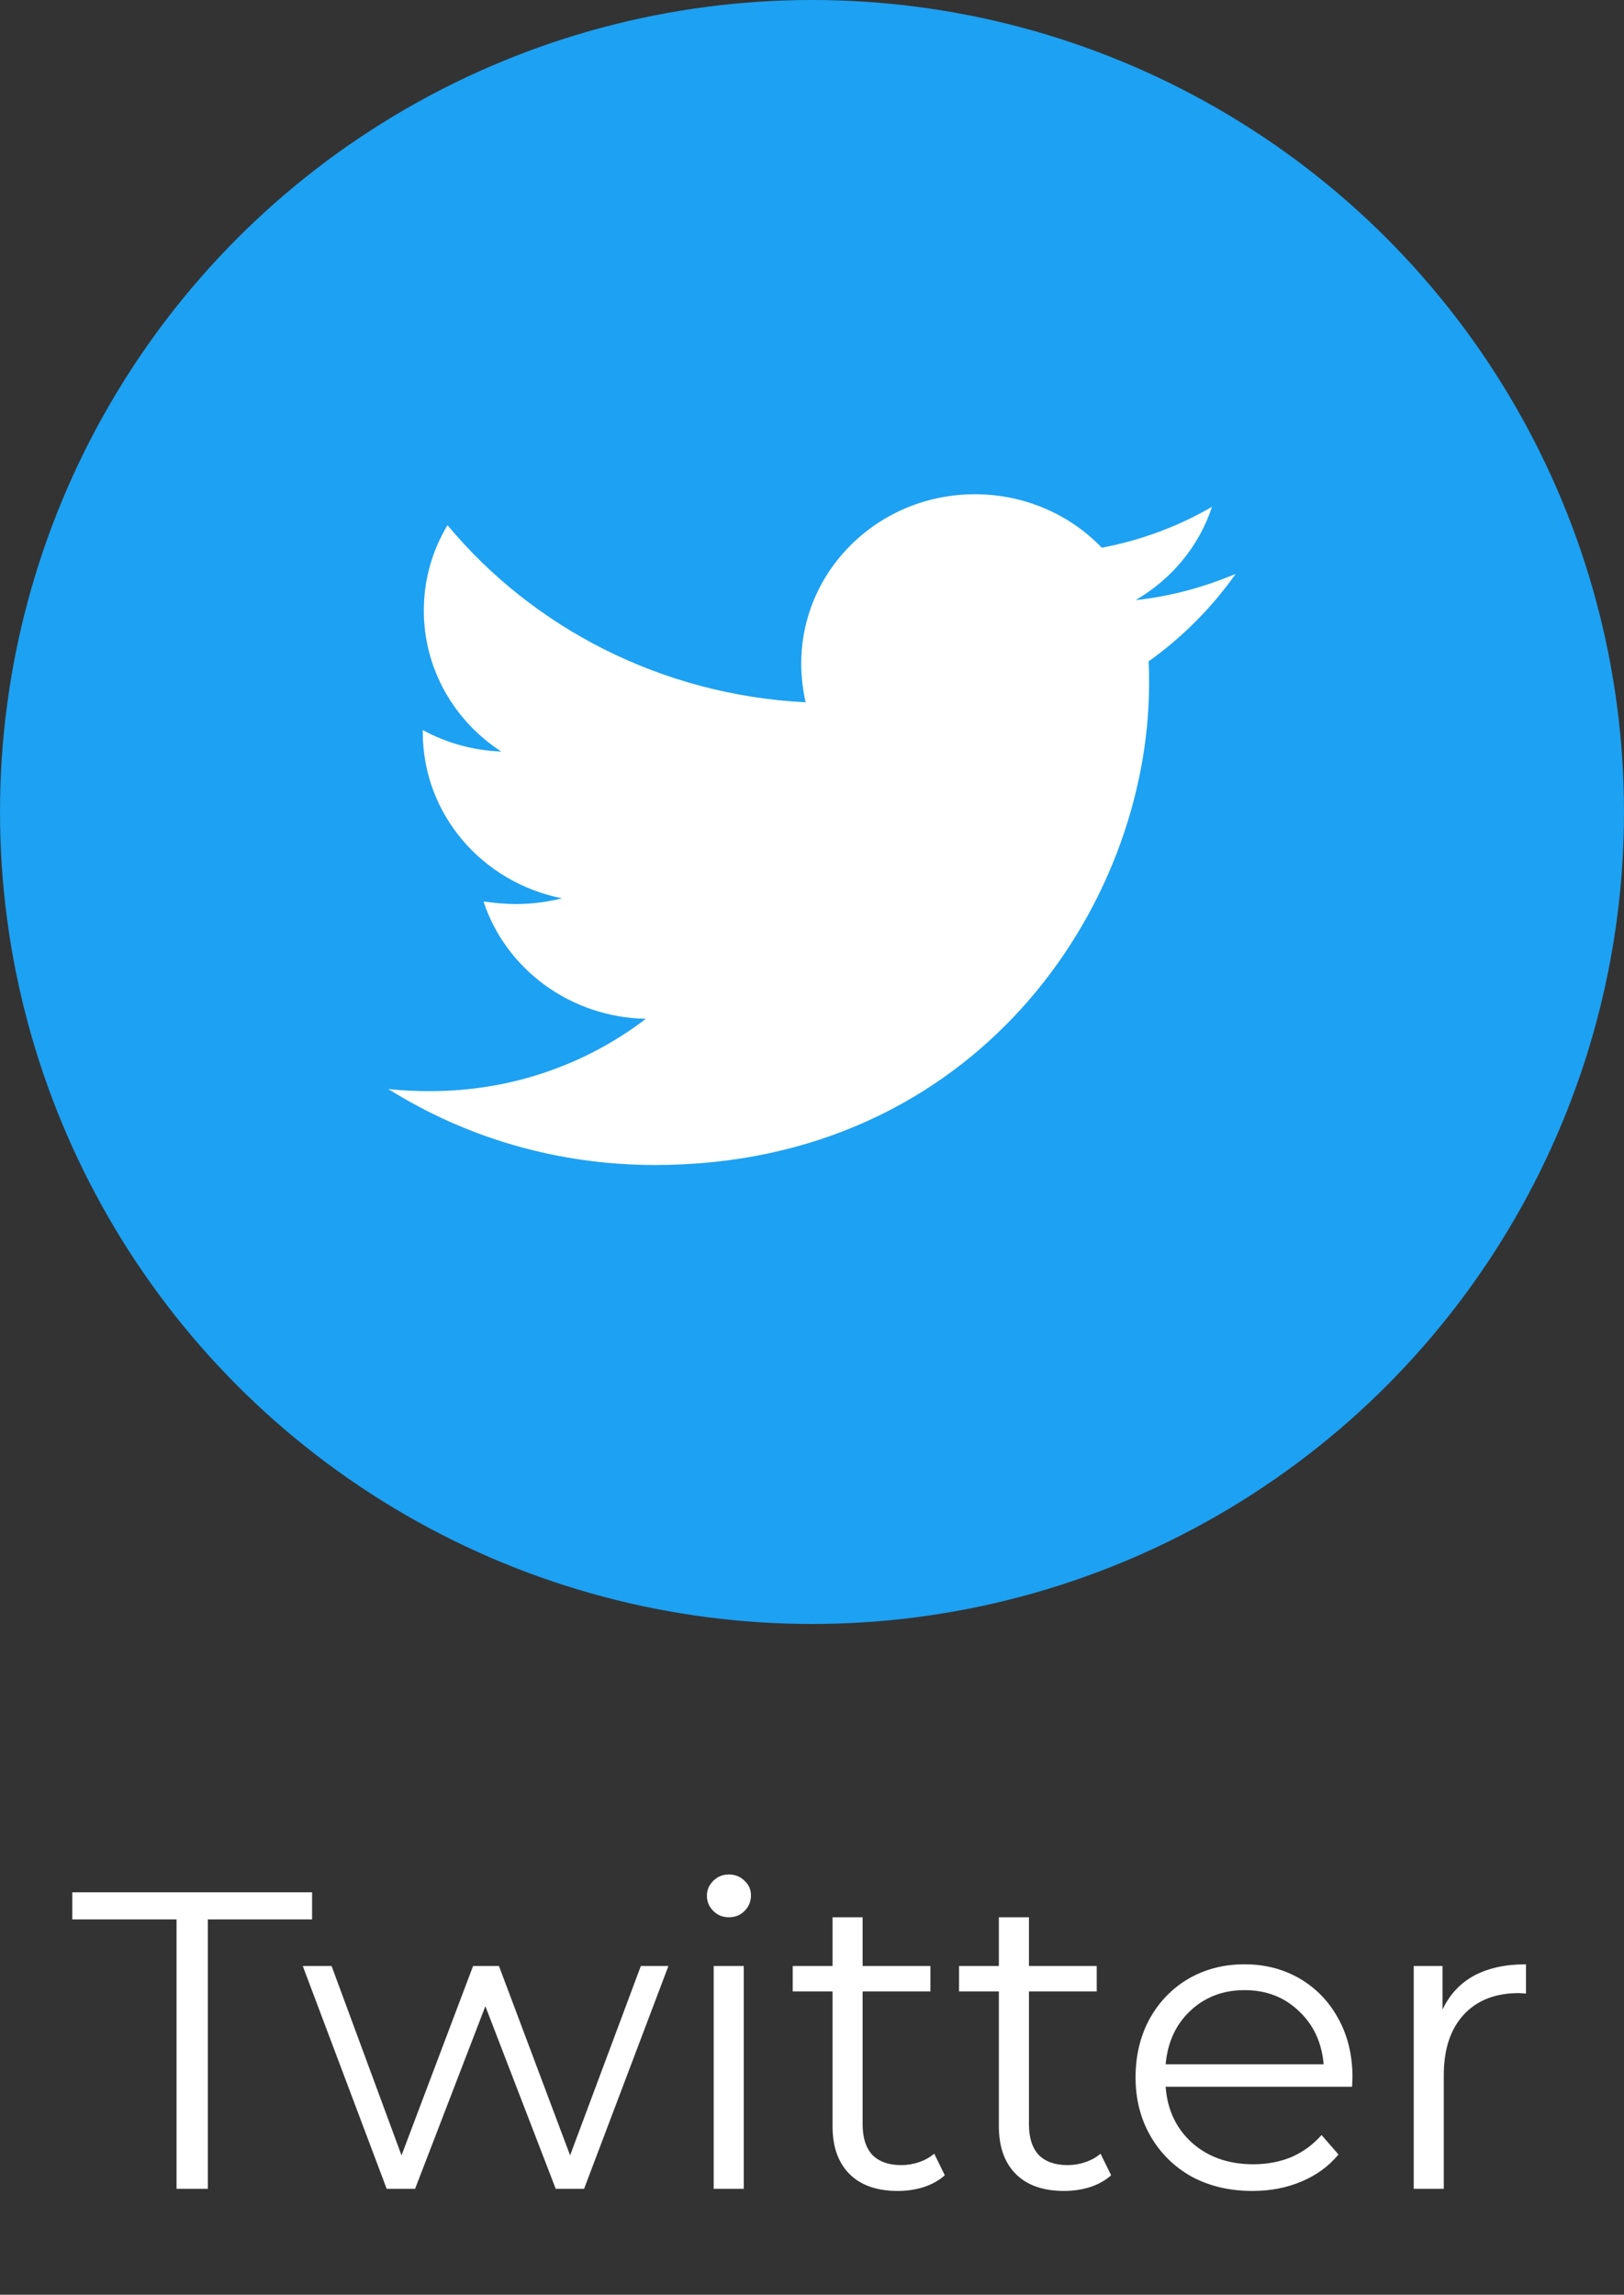
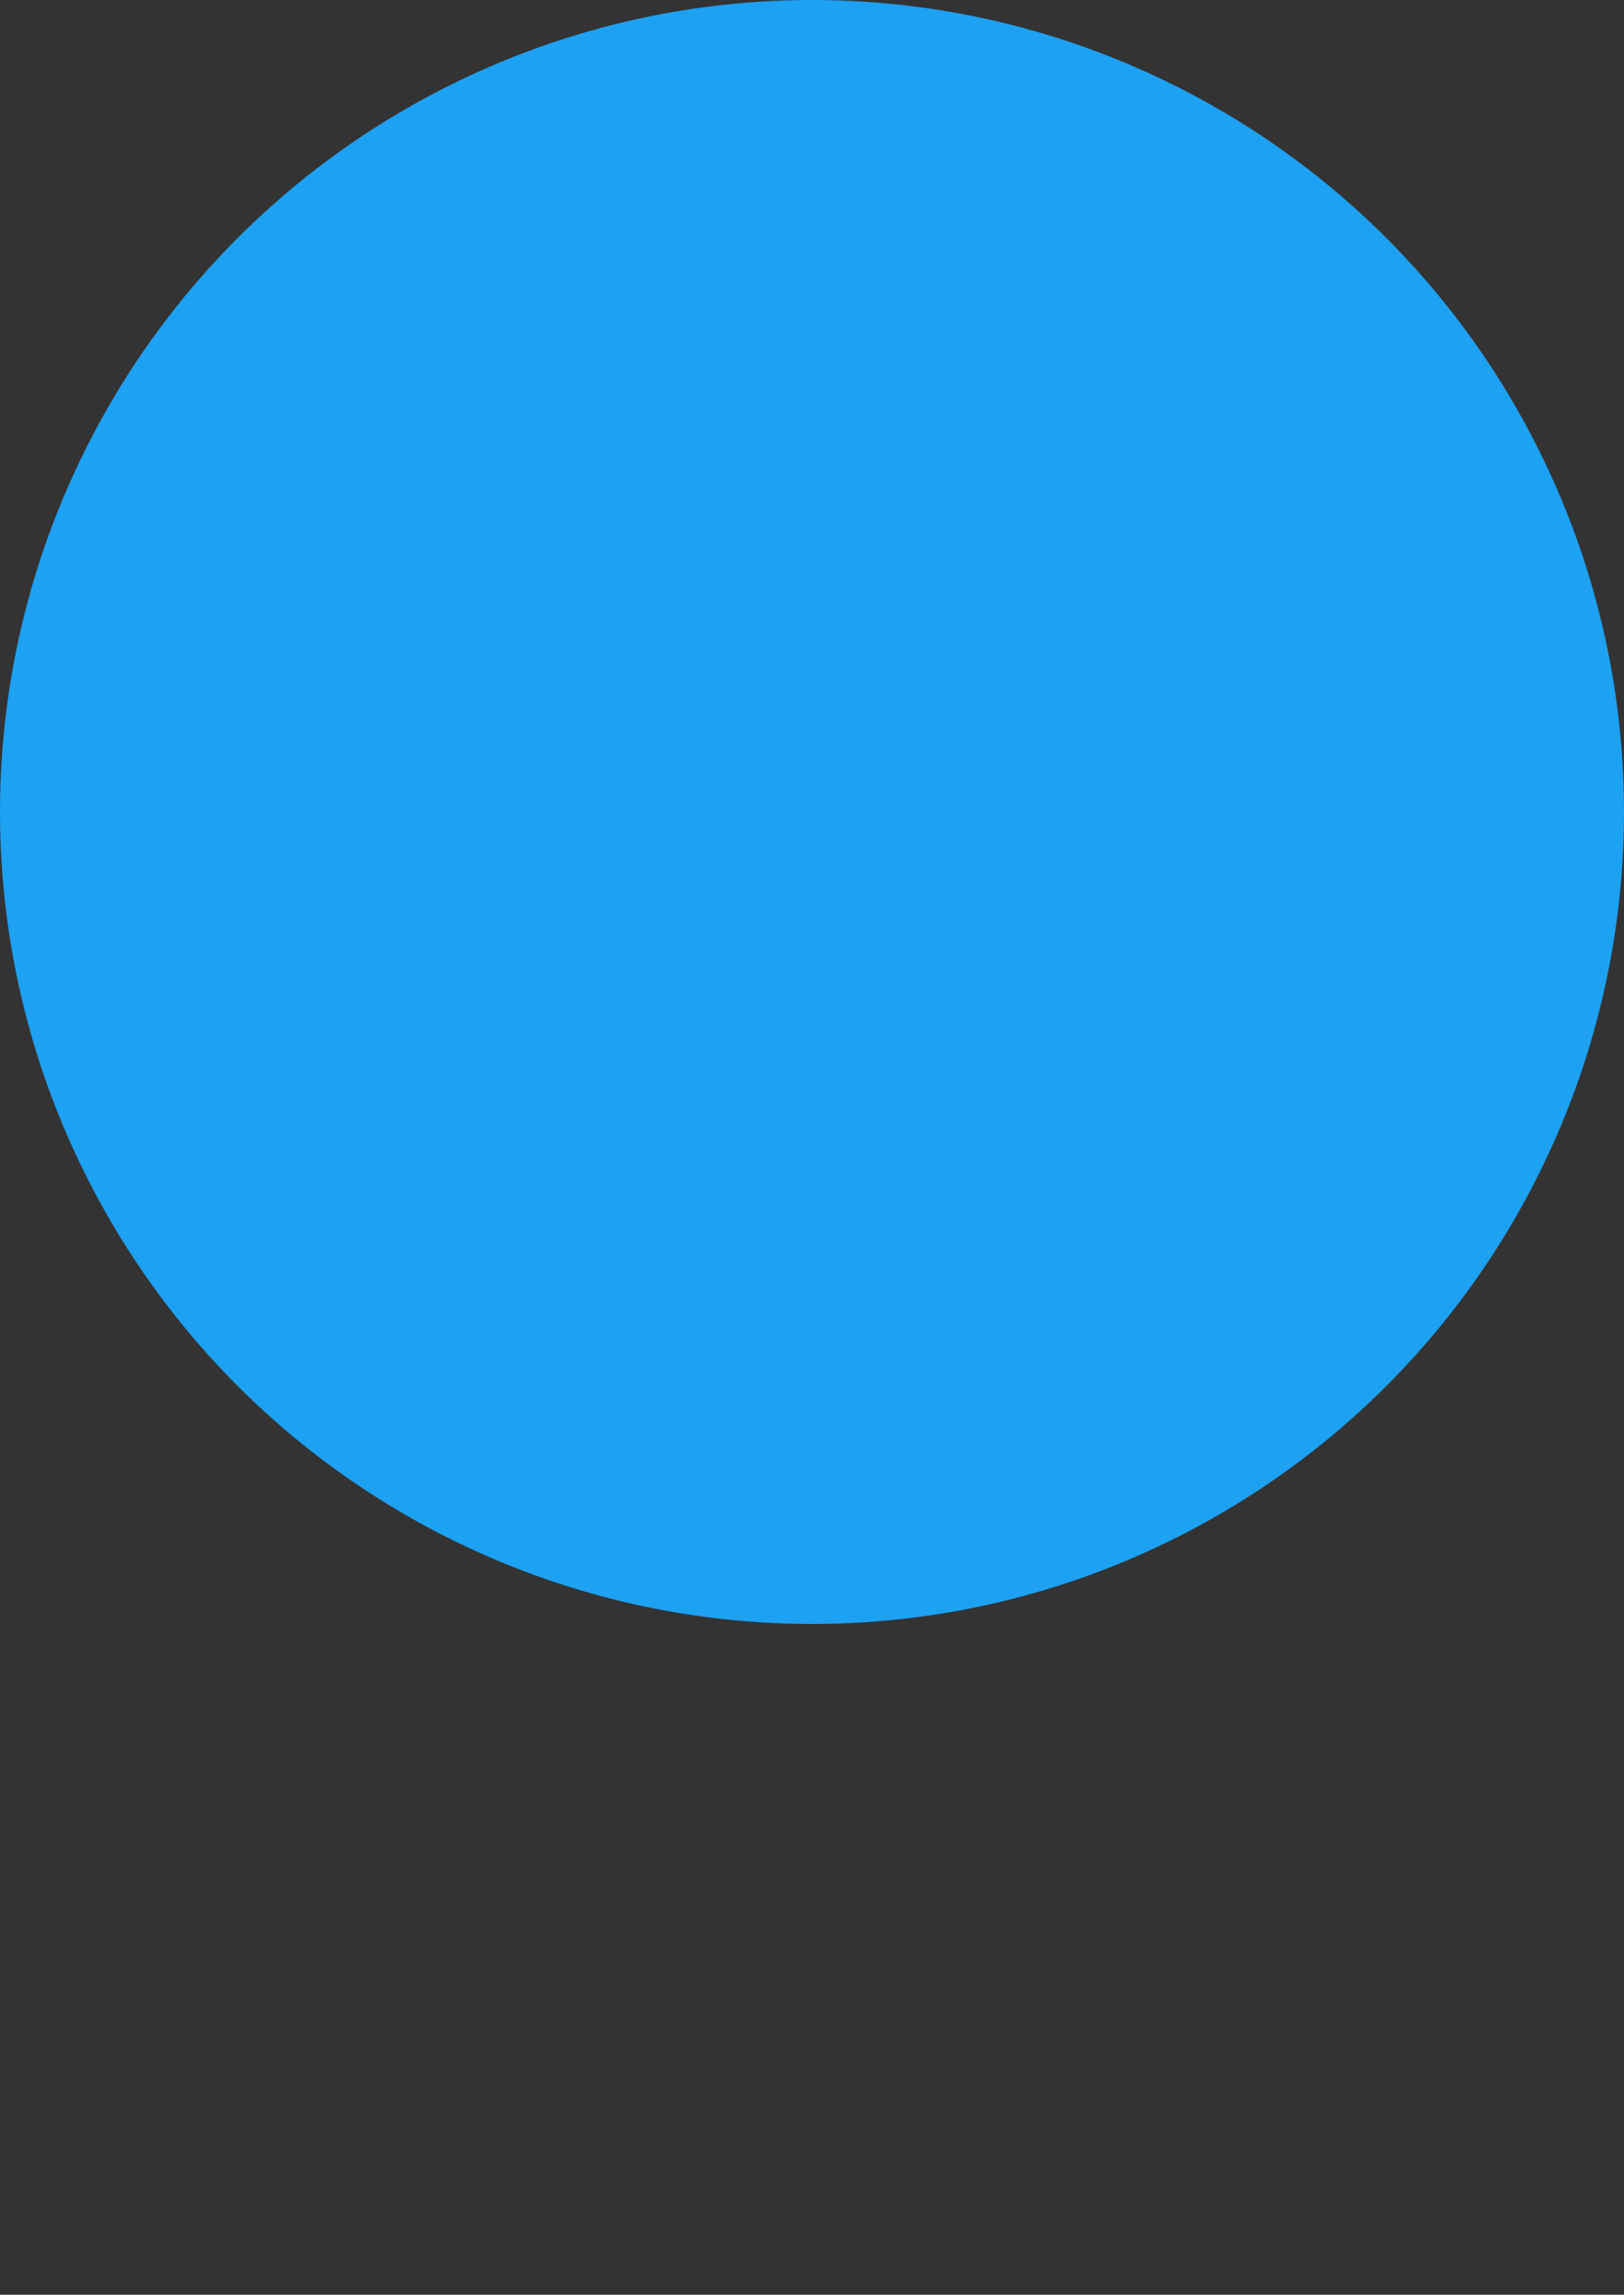
<svg xmlns="http://www.w3.org/2000/svg" width="46" height="65" viewBox="0 0 46 65" fill="none">
  <rect x="0" y="0" width="46" height="65" fill="#333333" stroke="none" />
-   <path d="M5 54.368H2.048V53.6H8.84V54.368H5.888V62H5V54.368ZM18.933 55.688L16.544 62H15.741L13.748 56.828L11.757 62H10.953L8.576 55.688H9.392L11.373 61.052L13.4 55.688H14.133L16.148 61.052L18.152 55.688H18.933ZM20.215 55.688H21.067V62H20.215V55.688ZM20.647 54.308C20.471 54.308 20.323 54.248 20.203 54.128C20.083 54.008 20.023 53.864 20.023 53.696C20.023 53.536 20.083 53.396 20.203 53.276C20.323 53.156 20.471 53.096 20.647 53.096C20.823 53.096 20.971 53.156 21.091 53.276C21.211 53.388 21.271 53.524 21.271 53.684C21.271 53.86 21.211 54.008 21.091 54.128C20.971 54.248 20.823 54.308 20.647 54.308ZM26.762 61.616C26.602 61.76 26.402 61.872 26.162 61.952C25.93 62.024 25.686 62.06 25.43 62.06C24.838 62.06 24.382 61.9 24.062 61.58C23.742 61.26 23.582 60.808 23.582 60.224V56.408H22.454V55.688H23.582V54.308H24.434V55.688H26.354V56.408H24.434V60.176C24.434 60.552 24.526 60.84 24.71 61.04C24.902 61.232 25.174 61.328 25.526 61.328C25.702 61.328 25.87 61.3 26.03 61.244C26.198 61.188 26.342 61.108 26.462 61.004L26.762 61.616ZM31.473 61.616C31.313 61.76 31.113 61.872 30.873 61.952C30.641 62.024 30.397 62.06 30.141 62.06C29.549 62.06 29.093 61.9 28.773 61.58C28.453 61.26 28.293 60.808 28.293 60.224V56.408H27.165V55.688H28.293V54.308H29.145V55.688H31.065V56.408H29.145V60.176C29.145 60.552 29.237 60.84 29.421 61.04C29.613 61.232 29.885 61.328 30.237 61.328C30.413 61.328 30.581 61.3 30.741 61.244C30.909 61.188 31.053 61.108 31.173 61.004L31.473 61.616ZM38.297 59.108H33.017C33.065 59.764 33.317 60.296 33.773 60.704C34.229 61.104 34.805 61.304 35.501 61.304C35.893 61.304 36.253 61.236 36.581 61.1C36.909 60.956 37.193 60.748 37.433 60.476L37.913 61.028C37.633 61.364 37.281 61.62 36.857 61.796C36.441 61.972 35.981 62.06 35.477 62.06C34.829 62.06 34.253 61.924 33.749 61.652C33.253 61.372 32.865 60.988 32.585 60.5C32.305 60.012 32.165 59.46 32.165 58.844C32.165 58.228 32.297 57.676 32.561 57.188C32.833 56.7 33.201 56.32 33.665 56.048C34.137 55.776 34.665 55.64 35.249 55.64C35.833 55.64 36.357 55.776 36.821 56.048C37.285 56.32 37.649 56.7 37.913 57.188C38.177 57.668 38.309 58.22 38.309 58.844L38.297 59.108ZM35.249 56.372C34.641 56.372 34.129 56.568 33.713 56.96C33.305 57.344 33.073 57.848 33.017 58.472H37.493C37.437 57.848 37.201 57.344 36.785 56.96C36.377 56.568 35.865 56.372 35.249 56.372ZM40.859 56.924C41.059 56.5 41.355 56.18 41.748 55.964C42.148 55.748 42.639 55.64 43.224 55.64V56.468L43.02 56.456C42.355 56.456 41.836 56.66 41.459 57.068C41.084 57.476 40.895 58.048 40.895 58.784V62H40.044V55.688H40.859V56.924Z" fill="white" />
  <circle cx="23" cy="23" r="23" fill="#1DA1F2" />
-   <path d="M32.533 18.735C32.548 18.943 32.548 19.151 32.548 19.359C32.548 25.697 27.599 33 18.553 33C15.767 33 13.178 32.213 11 30.848C11.396 30.892 11.777 30.907 12.188 30.907C14.487 30.907 16.604 30.15 18.294 28.859C16.132 28.814 14.32 27.434 13.695 25.534C14 25.578 14.305 25.608 14.624 25.608C15.066 25.608 15.508 25.548 15.919 25.445C13.665 24.999 11.975 23.07 11.975 20.739V20.68C12.629 21.036 13.391 21.259 14.198 21.288C12.873 20.427 12.005 18.958 12.005 17.295C12.005 16.405 12.249 15.588 12.675 14.876C15.096 17.785 18.736 19.685 22.817 19.893C22.741 19.537 22.695 19.166 22.695 18.794C22.695 16.152 24.888 14 27.614 14C29.03 14 30.31 14.579 31.208 15.514C32.32 15.306 33.386 14.905 34.33 14.356C33.964 15.47 33.188 16.405 32.167 16.998C33.157 16.895 34.117 16.627 35 16.256C34.33 17.206 33.492 18.052 32.533 18.735V18.735Z" fill="white" />
</svg>